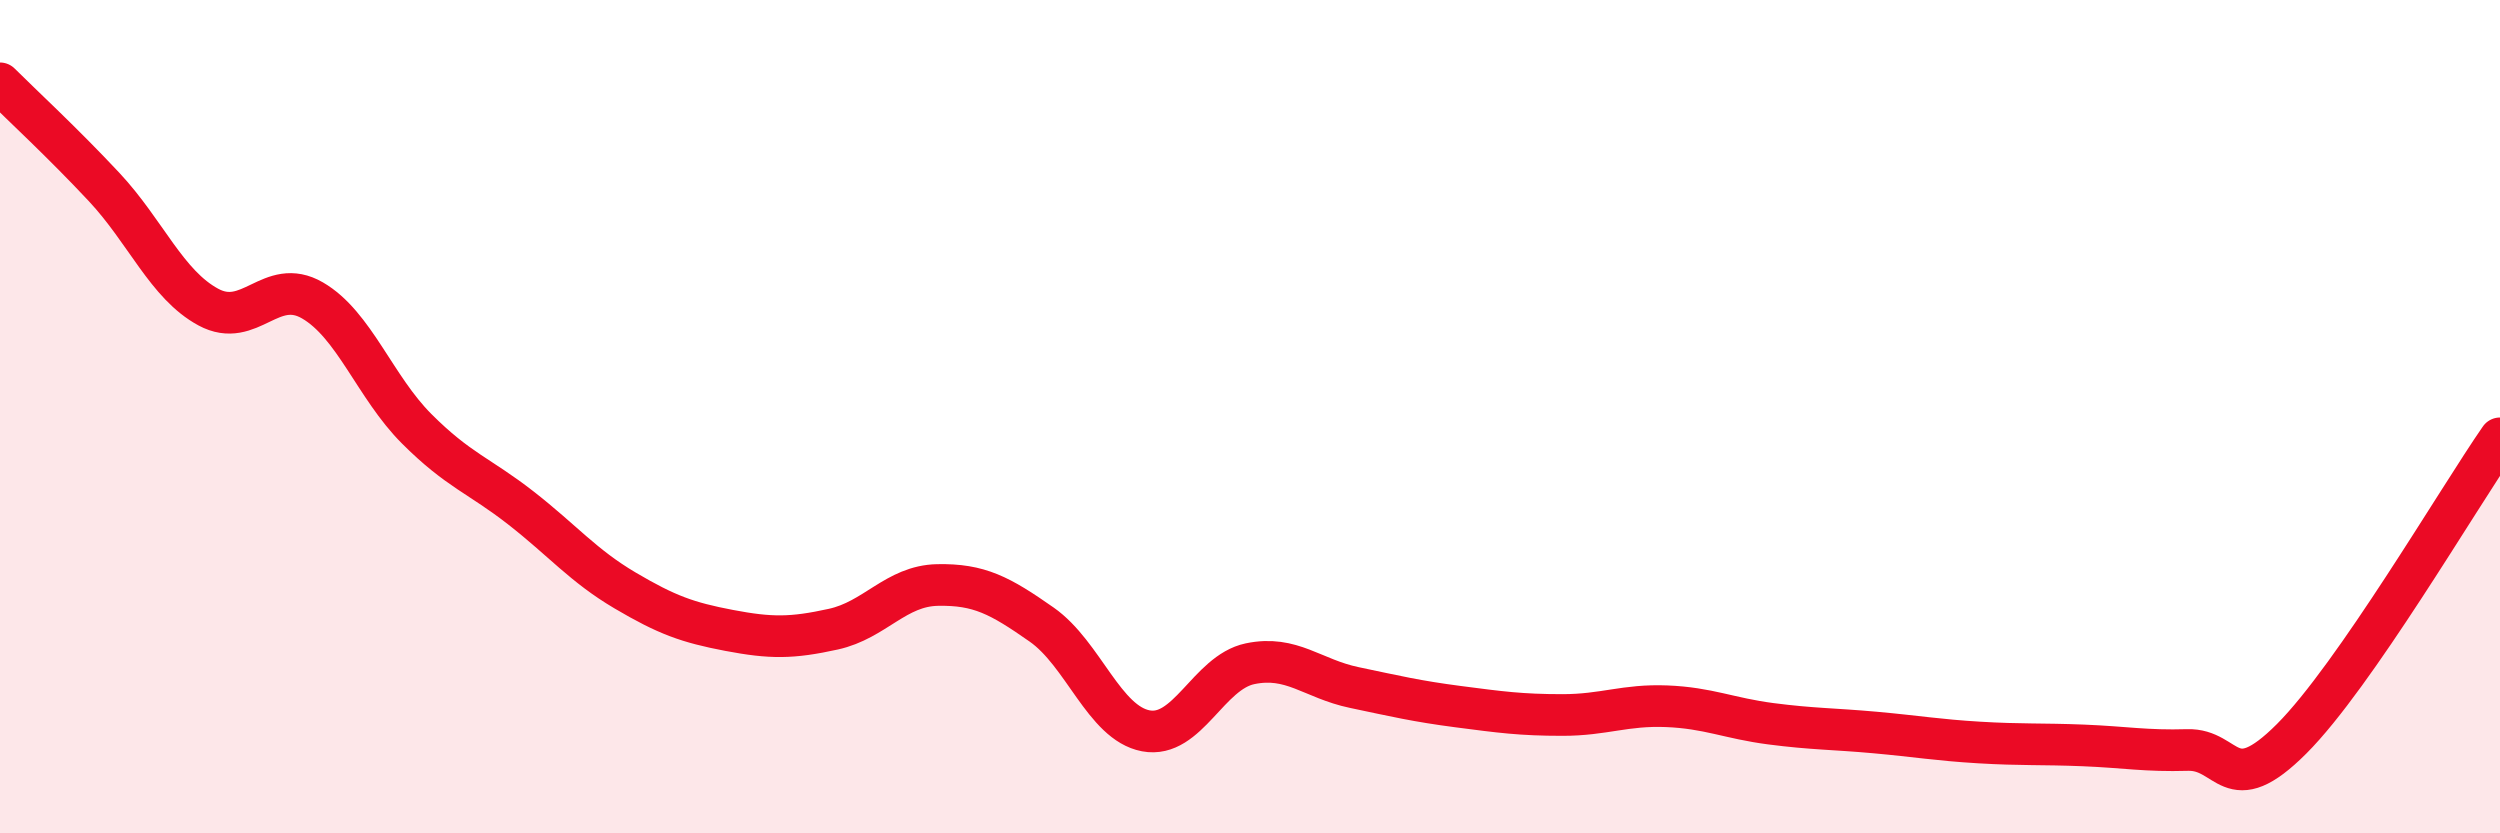
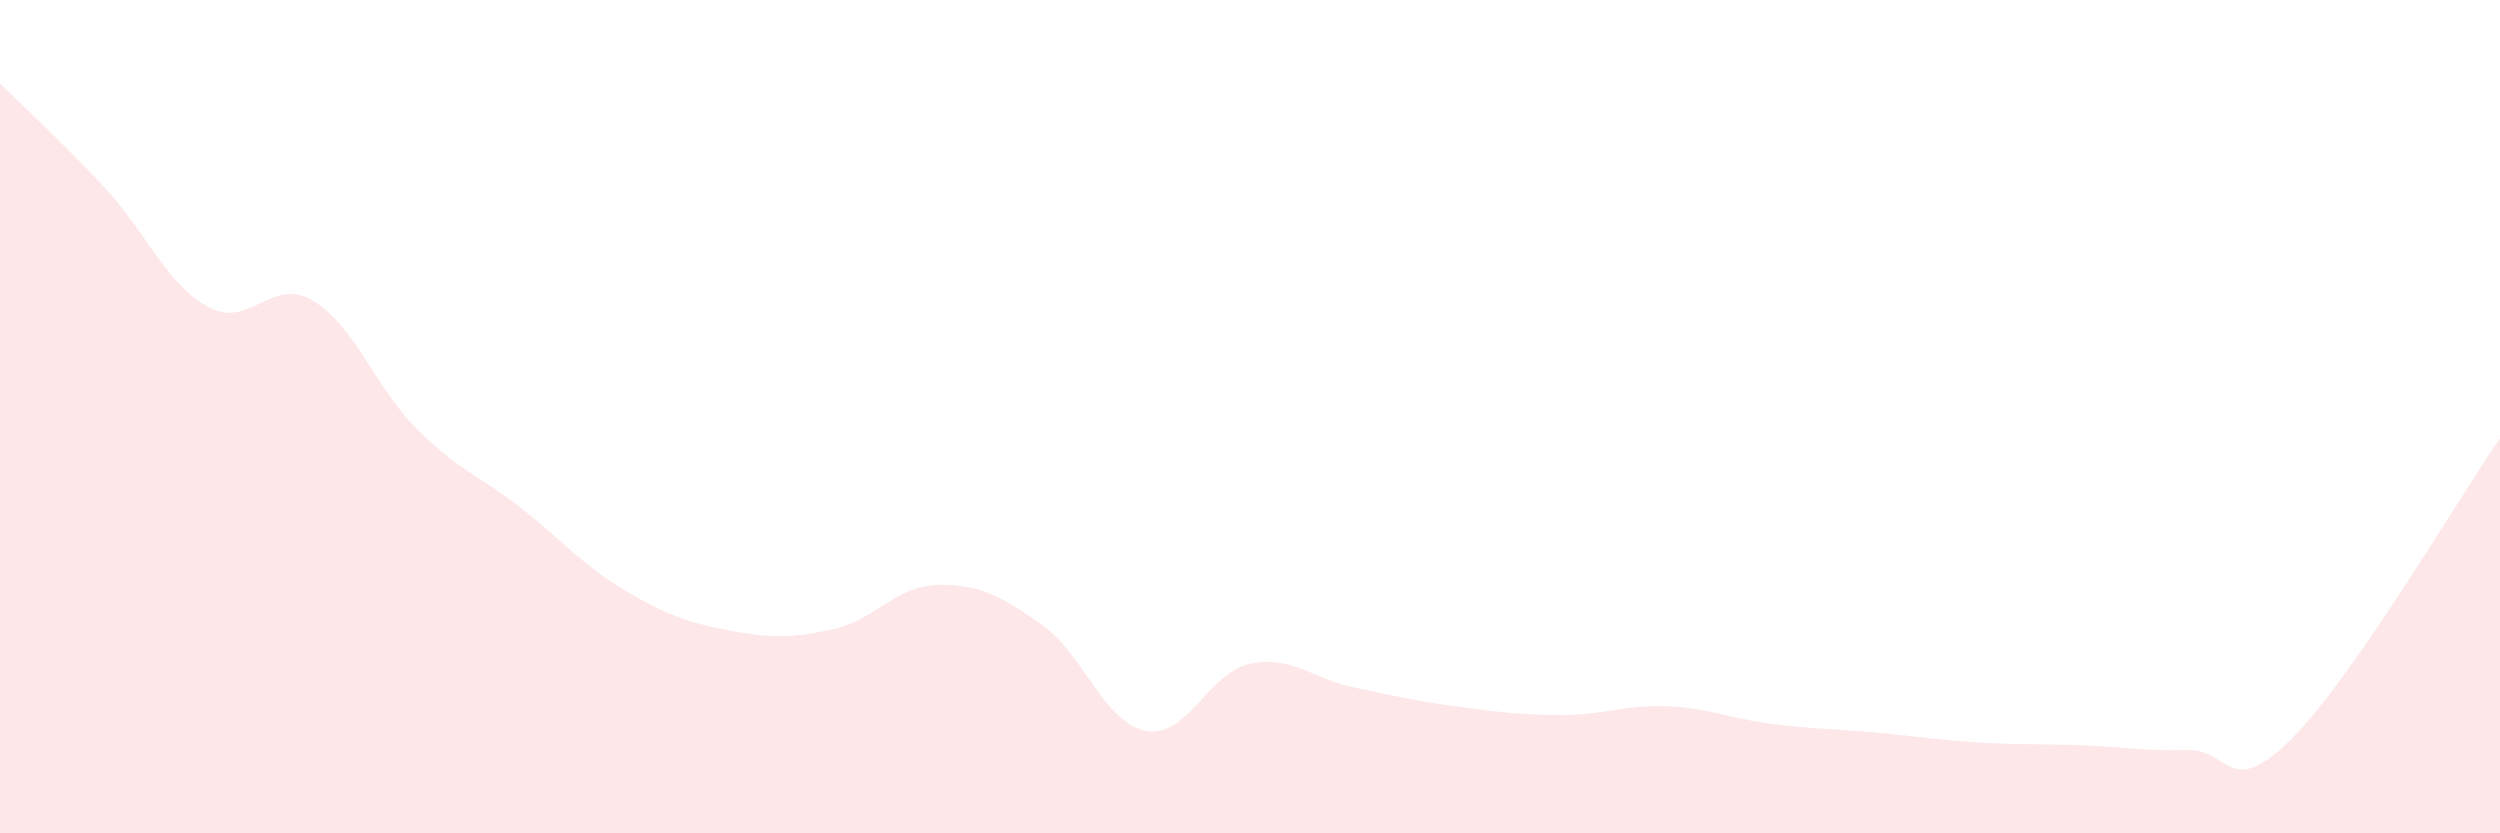
<svg xmlns="http://www.w3.org/2000/svg" width="60" height="20" viewBox="0 0 60 20">
  <path d="M 0,2 C 0.5,2.5 1.5,3.42 2.5,4.49 C 3.5,5.56 4,6.83 5,7.37 C 6,7.91 6.5,6.63 7.5,7.21 C 8.5,7.79 9,9.29 10,10.29 C 11,11.29 11.5,11.41 12.5,12.19 C 13.5,12.97 14,13.58 15,14.17 C 16,14.76 16.5,14.94 17.5,15.13 C 18.5,15.32 19,15.32 20,15.1 C 21,14.88 21.5,14.06 22.5,14.04 C 23.5,14.02 24,14.29 25,14.99 C 26,15.69 26.5,17.35 27.5,17.54 C 28.5,17.73 29,16.14 30,15.93 C 31,15.72 31.5,16.29 32.5,16.5 C 33.5,16.71 34,16.83 35,16.96 C 36,17.09 36.5,17.16 37.5,17.16 C 38.5,17.16 39,16.91 40,16.95 C 41,16.99 41.5,17.24 42.5,17.37 C 43.5,17.5 44,17.49 45,17.58 C 46,17.67 46.5,17.76 47.5,17.82 C 48.5,17.88 49,17.85 50,17.89 C 51,17.93 51.5,18.03 52.5,18 C 53.5,17.97 53.5,19.23 55,17.73 C 56.5,16.23 59,11.96 60,10.52L60 20L0 20Z" fill="#EB0A25" opacity="0.1" stroke-linecap="round" stroke-linejoin="round" />
-   <path d="M 0,2 C 0.5,2.5 1.5,3.42 2.5,4.49 C 3.5,5.56 4,6.83 5,7.37 C 6,7.91 6.5,6.63 7.5,7.21 C 8.5,7.79 9,9.29 10,10.29 C 11,11.29 11.5,11.41 12.5,12.19 C 13.5,12.97 14,13.58 15,14.17 C 16,14.76 16.5,14.94 17.5,15.13 C 18.5,15.32 19,15.32 20,15.1 C 21,14.88 21.5,14.06 22.5,14.04 C 23.5,14.02 24,14.29 25,14.99 C 26,15.69 26.5,17.35 27.5,17.54 C 28.5,17.73 29,16.14 30,15.93 C 31,15.72 31.5,16.29 32.5,16.5 C 33.5,16.71 34,16.83 35,16.96 C 36,17.09 36.5,17.16 37.5,17.16 C 38.5,17.16 39,16.91 40,16.95 C 41,16.99 41.5,17.24 42.5,17.37 C 43.5,17.5 44,17.49 45,17.58 C 46,17.67 46.5,17.76 47.5,17.82 C 48.5,17.88 49,17.85 50,17.89 C 51,17.93 51.5,18.03 52.5,18 C 53.5,17.97 53.5,19.23 55,17.73 C 56.5,16.23 59,11.96 60,10.52" stroke="#EB0A25" stroke-width="1" fill="none" stroke-linecap="round" stroke-linejoin="round" />
</svg>